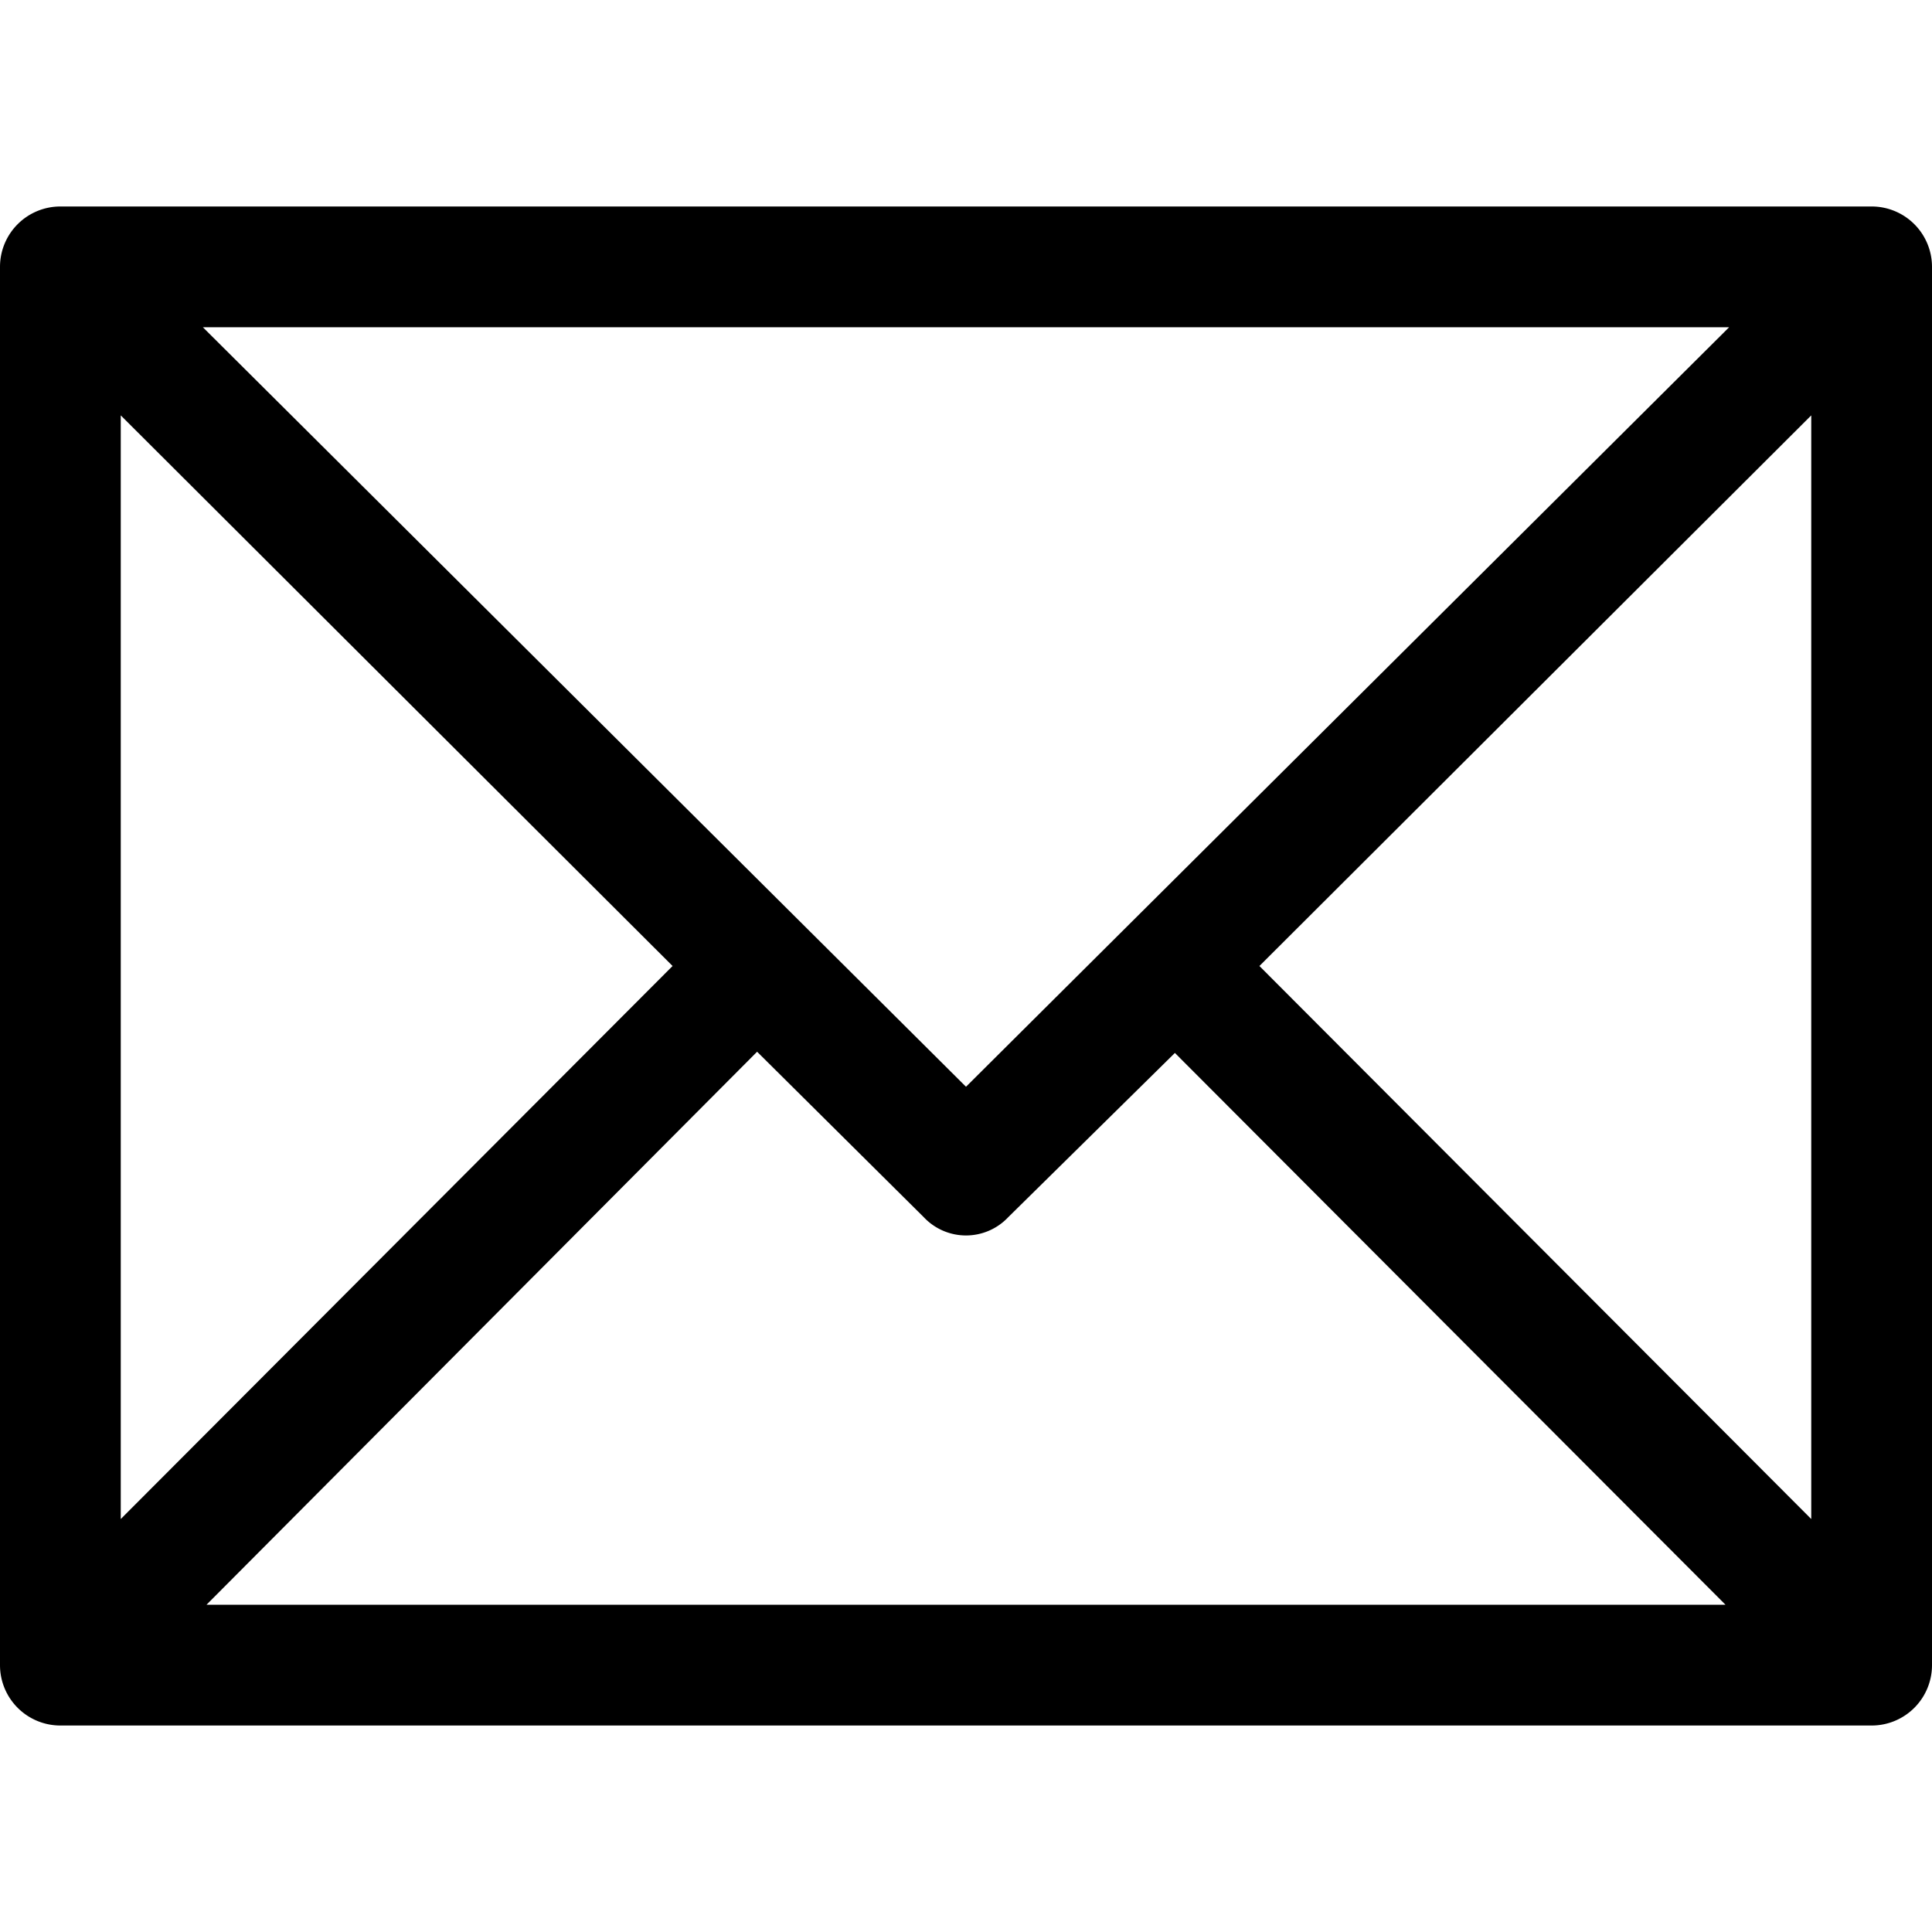
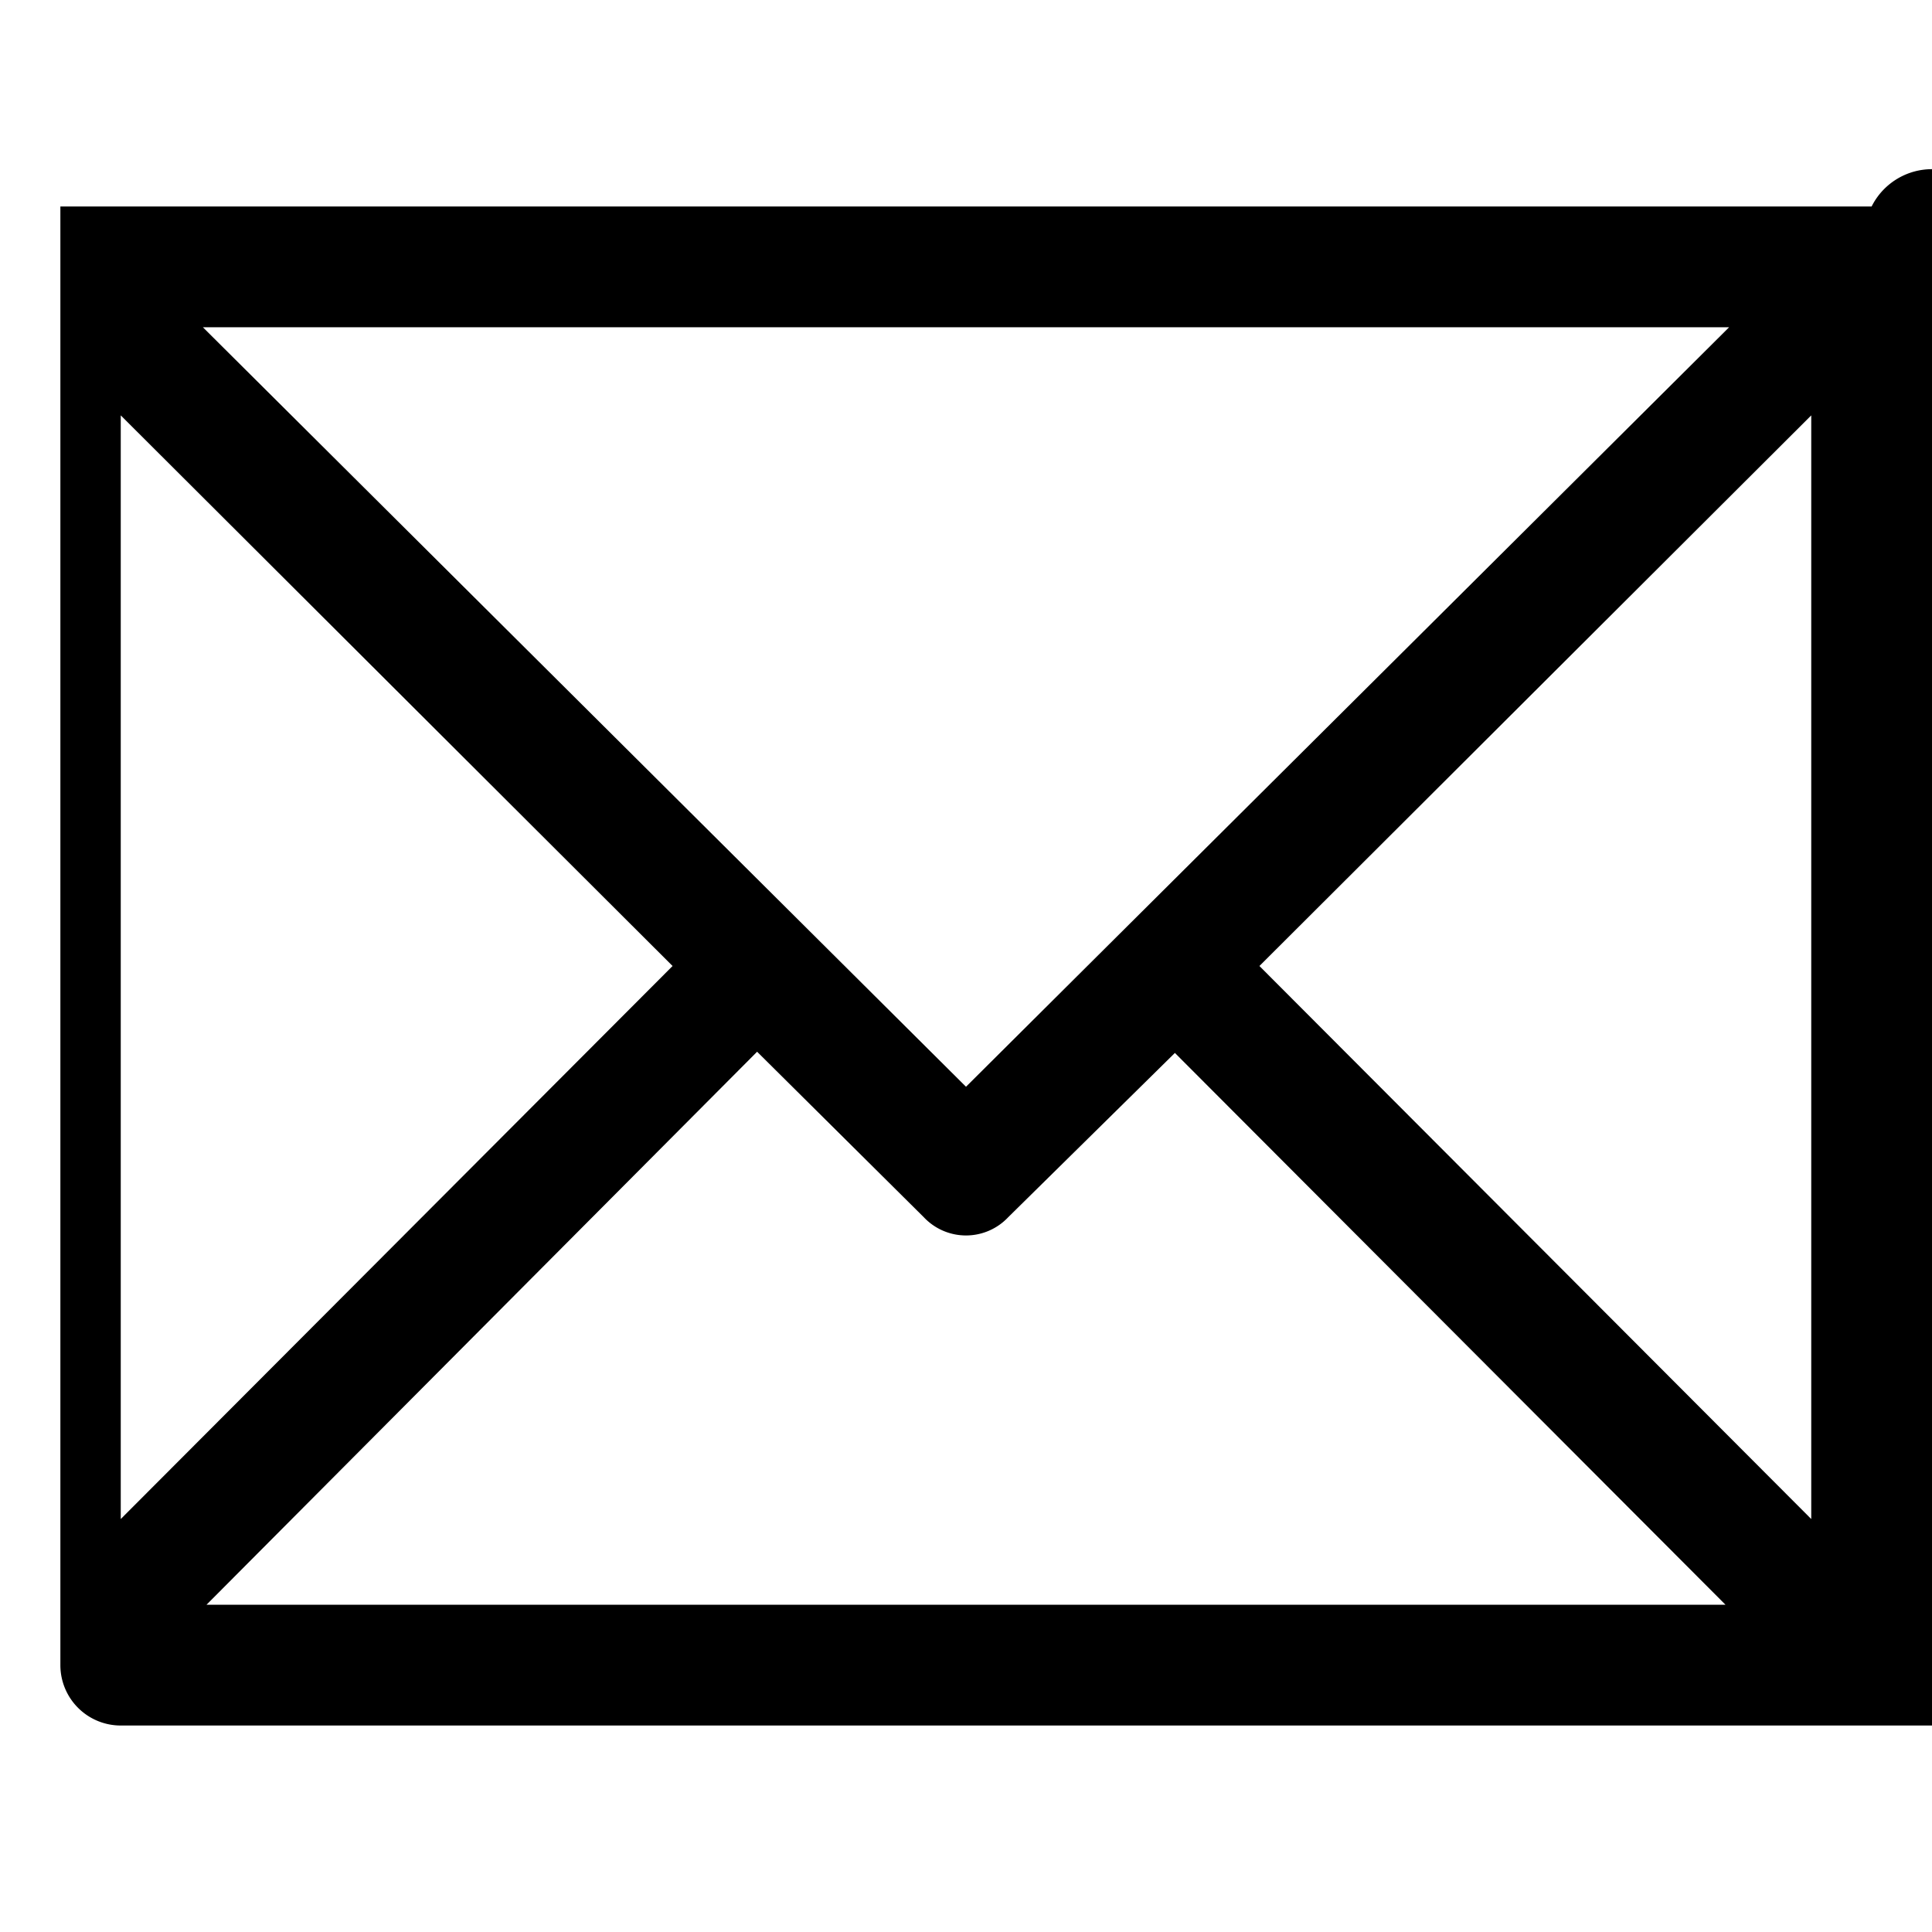
<svg xmlns="http://www.w3.org/2000/svg" id="Contact" viewBox="0 0 16 16">
  <title>kontakt</title>
-   <path d="M15.5,1.71H.5a.5.5,0,0,0-.5.5V13.79a.5.5,0,0,0,.5.5h15a.5.5,0,0,0,.5-.5V2.21A.5.5,0,0,0,15.5,1.71ZM8,9,1.68,2.71H14.32ZM5.57,8,1,12.58V3.44Zm.7.71,1.38,1.37a.48.48,0,0,0,.7,0L9.73,8.72l4.56,4.57H1.71ZM10.43,8,15,3.44v9.14Z" />
+   <path d="M15.5,1.71H.5V13.79a.5.5,0,0,0,.5.5h15a.5.5,0,0,0,.5-.5V2.21A.5.5,0,0,0,15.5,1.71ZM8,9,1.68,2.71H14.32ZM5.57,8,1,12.58V3.44Zm.7.71,1.38,1.37a.48.48,0,0,0,.7,0L9.73,8.72l4.56,4.57H1.71ZM10.43,8,15,3.44v9.14Z" />
</svg>